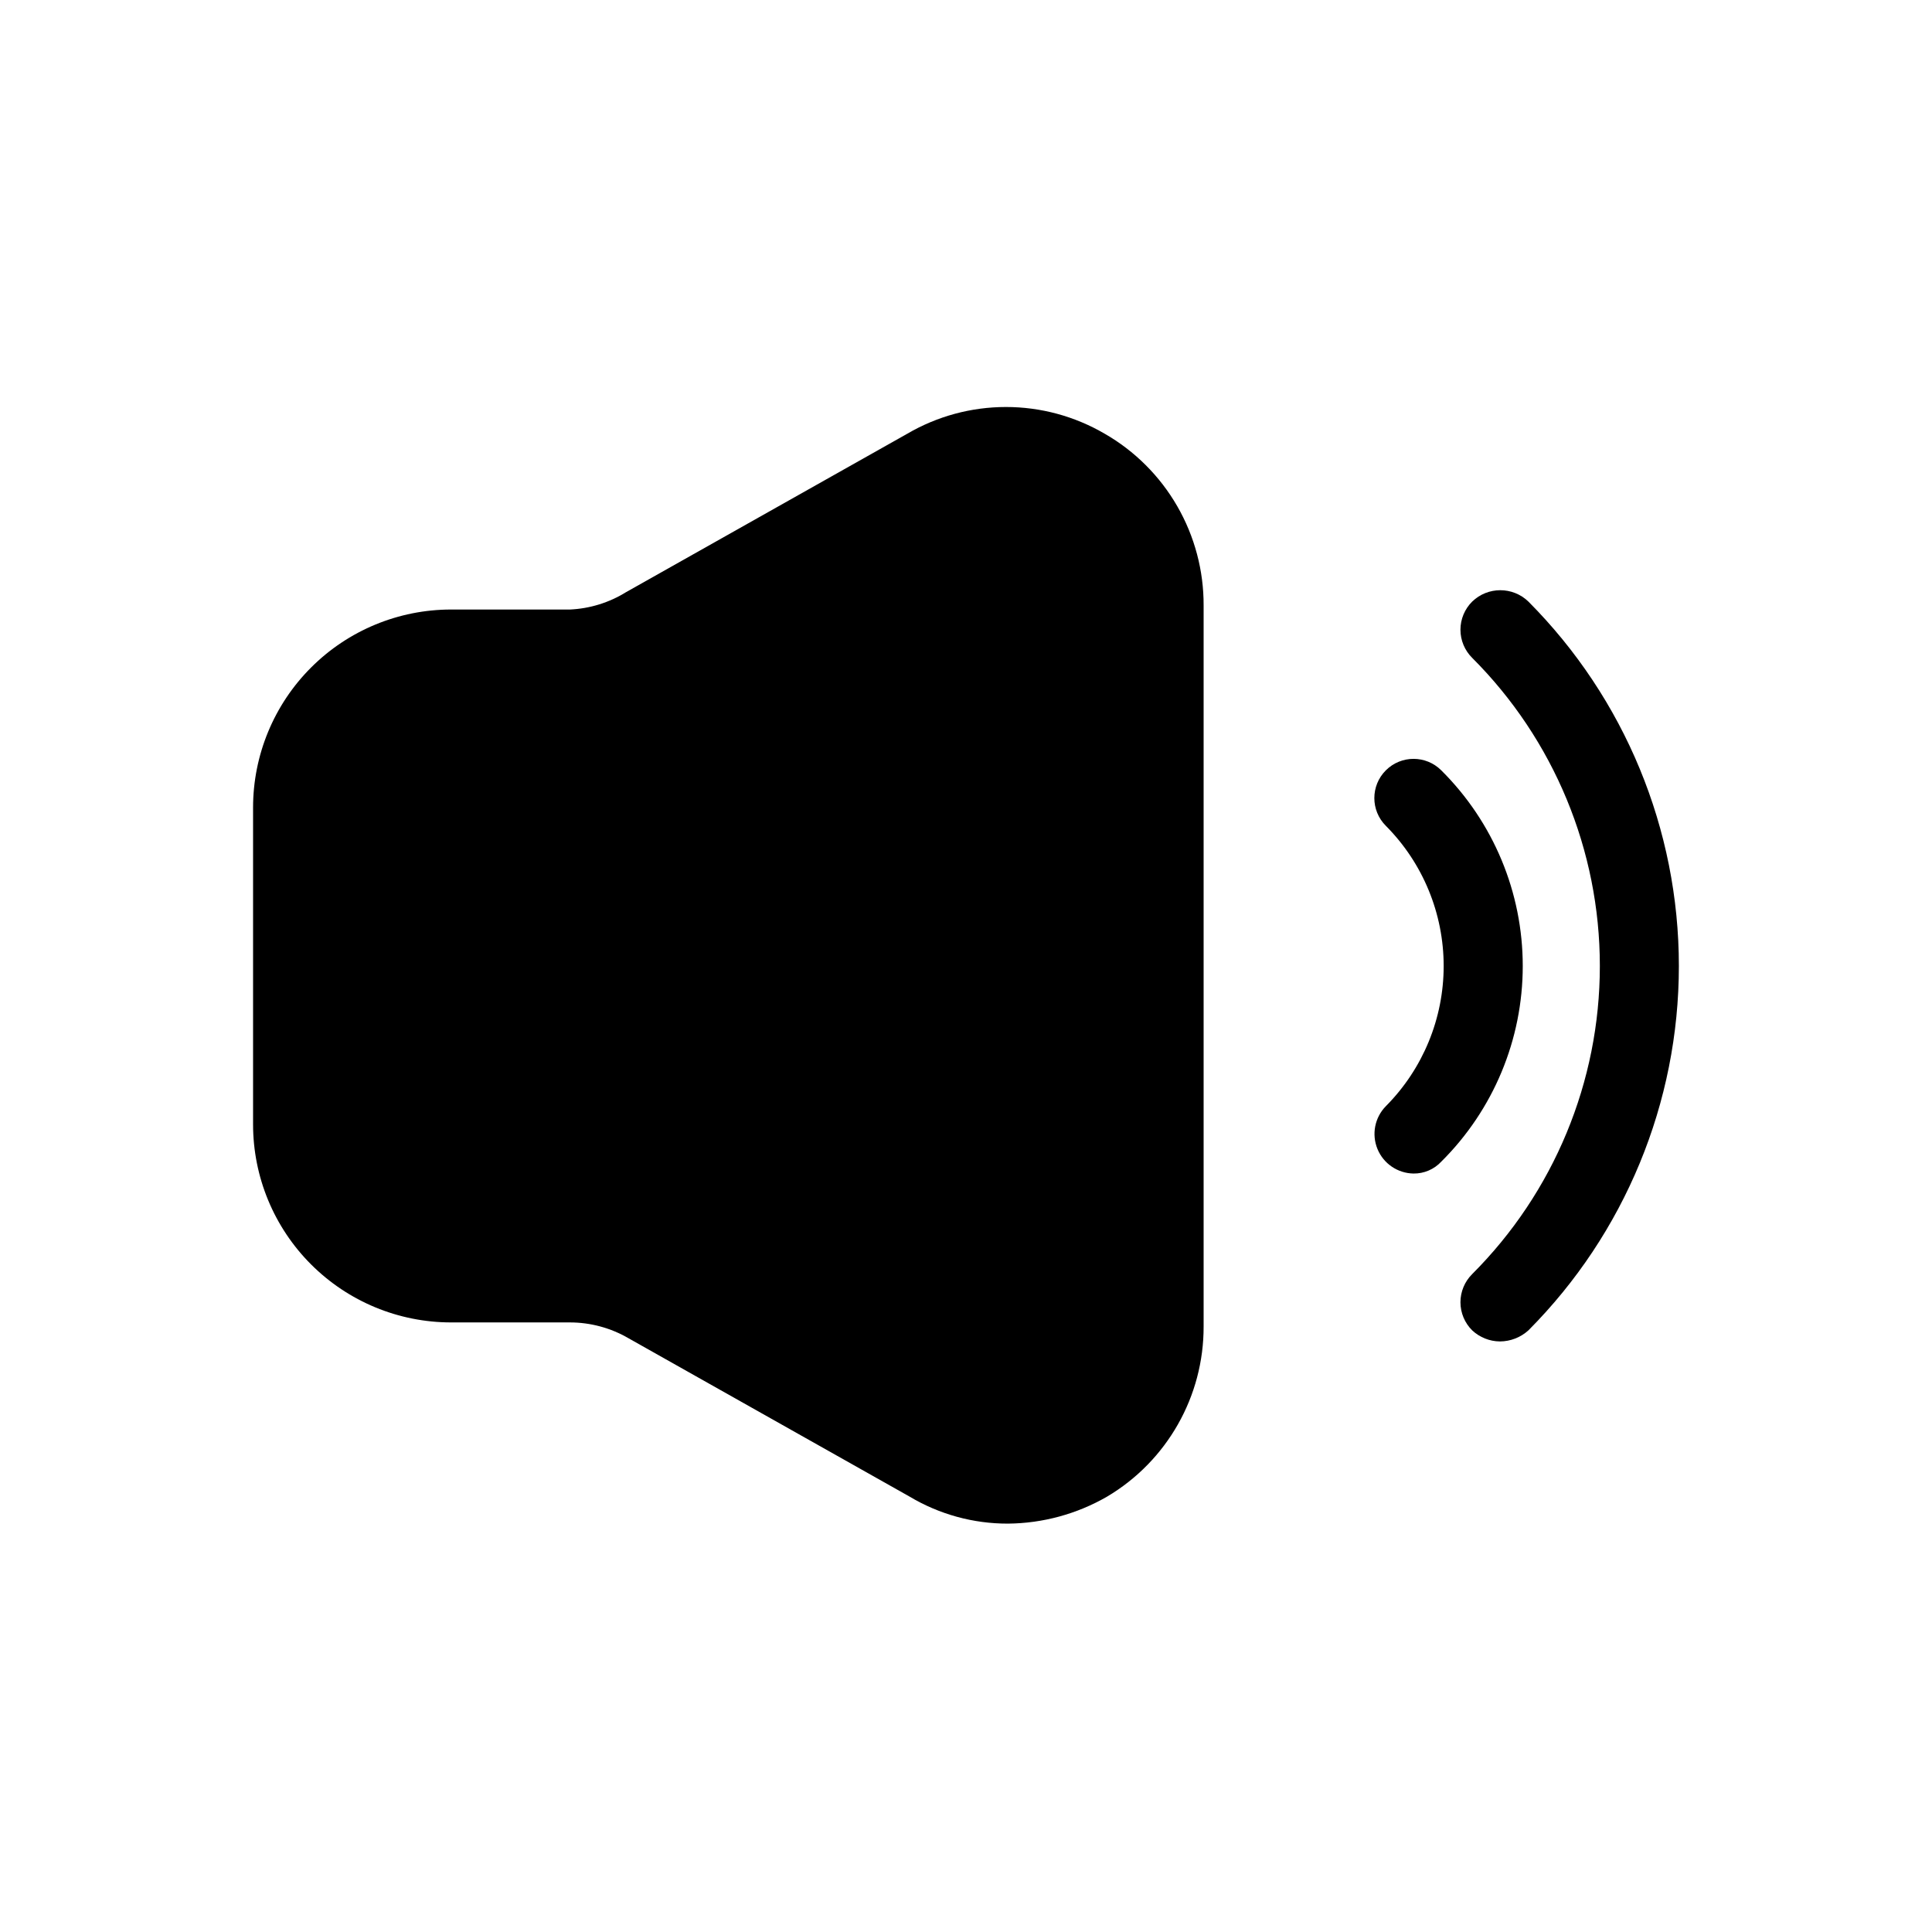
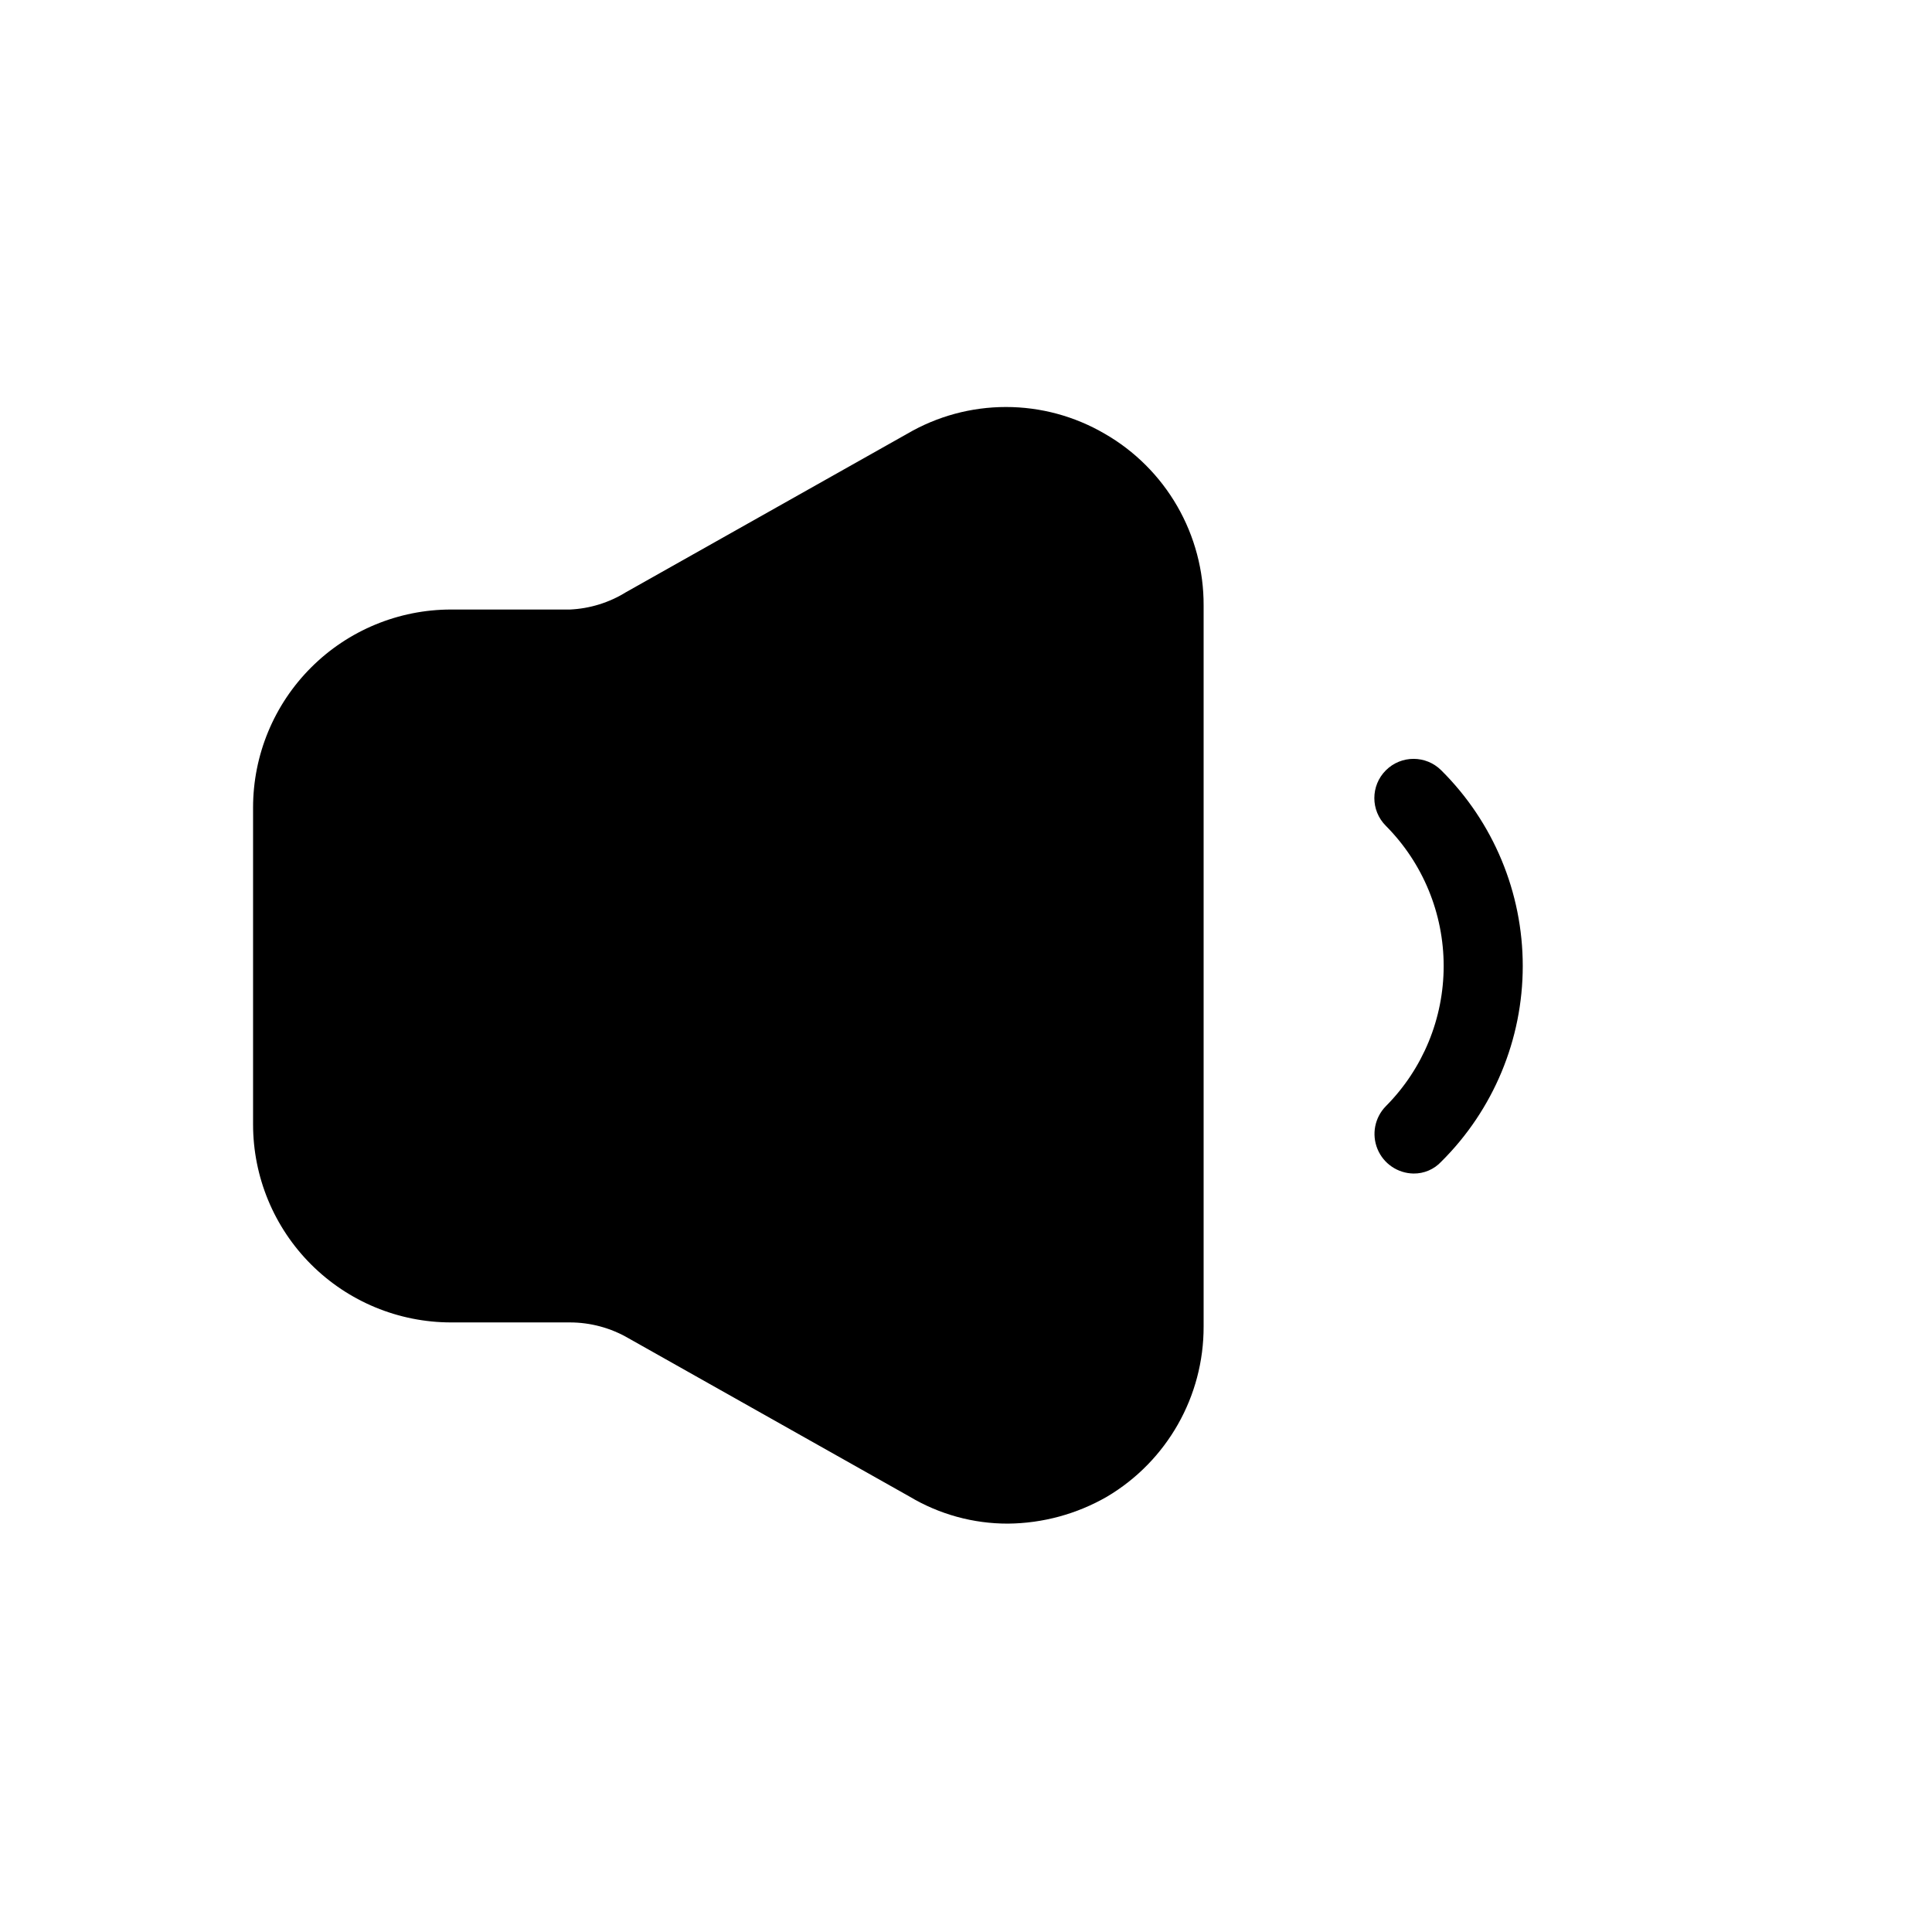
<svg xmlns="http://www.w3.org/2000/svg" fill="#000000" width="800px" height="800px" version="1.1" viewBox="144 144 512 512">
  <g>
-     <path d="m534.14 303.43c-1.984 1.973-3.106 4.656-3.106 7.453 0 2.801 1.121 5.481 3.106 7.453 21.664 21.652 33.836 51.027 33.836 81.66 0 30.629-12.172 60.004-33.836 81.656-1.984 1.973-3.106 4.656-3.106 7.453 0 2.801 1.121 5.481 3.106 7.453 1.996 1.863 4.617 2.914 7.348 2.938 2.797-0.012 5.488-1.059 7.559-2.938 25.535-25.652 39.871-60.371 39.871-96.562 0-36.195-14.336-70.914-39.871-96.566-4.152-4.023-10.754-4.023-14.906 0z" />
    <path d="m525.95 348.15c-4.055-4.059-10.637-4.059-14.691 0-4.059 4.059-4.059 10.637 0 14.695 9.816 9.871 15.328 23.23 15.328 37.156 0 13.922-5.512 27.281-15.328 37.156-2.941 2.996-3.812 7.461-2.211 11.344 1.598 3.883 5.359 6.438 9.559 6.496 2.781 0.035 5.449-1.109 7.344-3.148 13.82-13.715 21.594-32.379 21.594-51.848 0-19.473-7.773-38.137-21.594-51.852z" />
    <path d="m436.73 258.93c-7.934-4.633-16.949-7.07-26.137-7.07-9.184 0-18.203 2.438-26.133 7.07l-74.523 41.984v-0.004c-4.488 2.793-9.621 4.383-14.902 4.621h-31.488c-13.918 0-27.27 5.527-37.109 15.371-9.844 9.84-15.371 23.191-15.371 37.109v83.969c0 13.918 5.527 27.266 15.371 37.105 9.84 9.844 23.191 15.371 37.109 15.371h31.488c5.457 0.004 10.816 1.453 15.535 4.199l74.523 41.984h-0.004c7.871 4.691 16.867 7.16 26.031 7.137 9.215-0.078 18.254-2.539 26.238-7.137 15.93-9.445 25.672-26.613 25.613-45.133v-191.03c0.039-9.234-2.371-18.312-6.981-26.316-4.606-8-11.254-14.637-19.262-19.234z" />
  </g>
</svg>